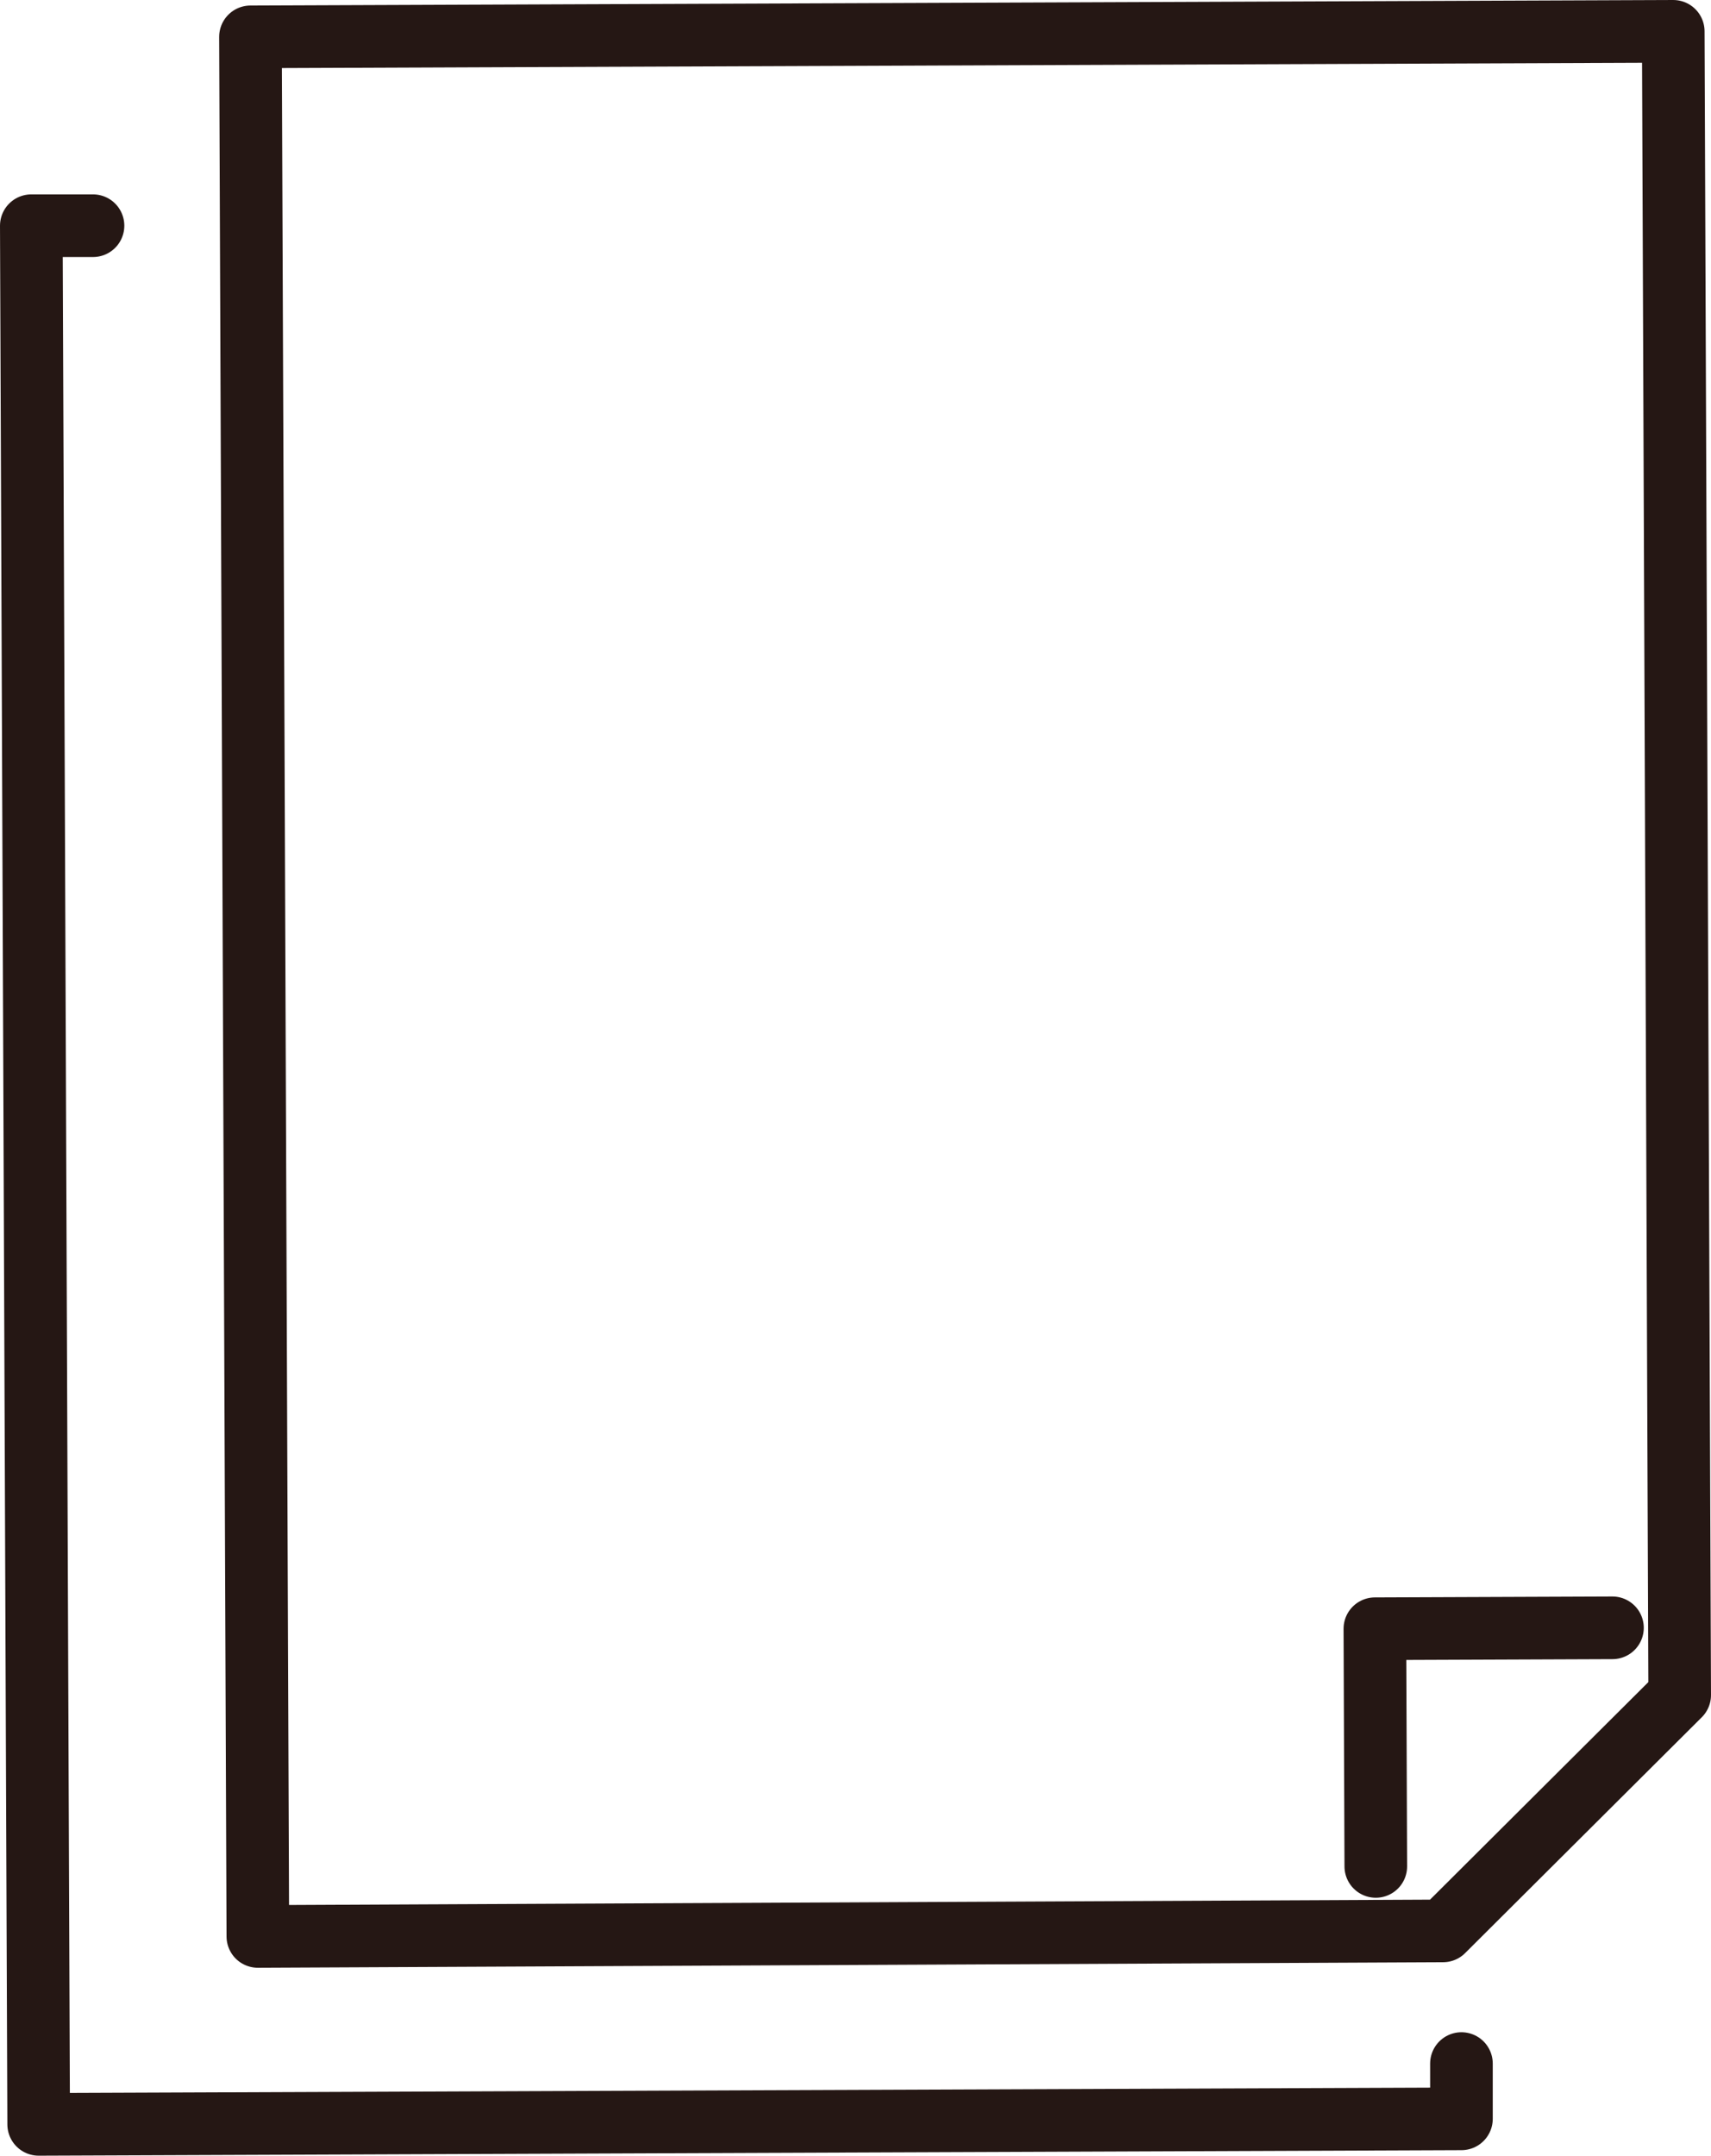
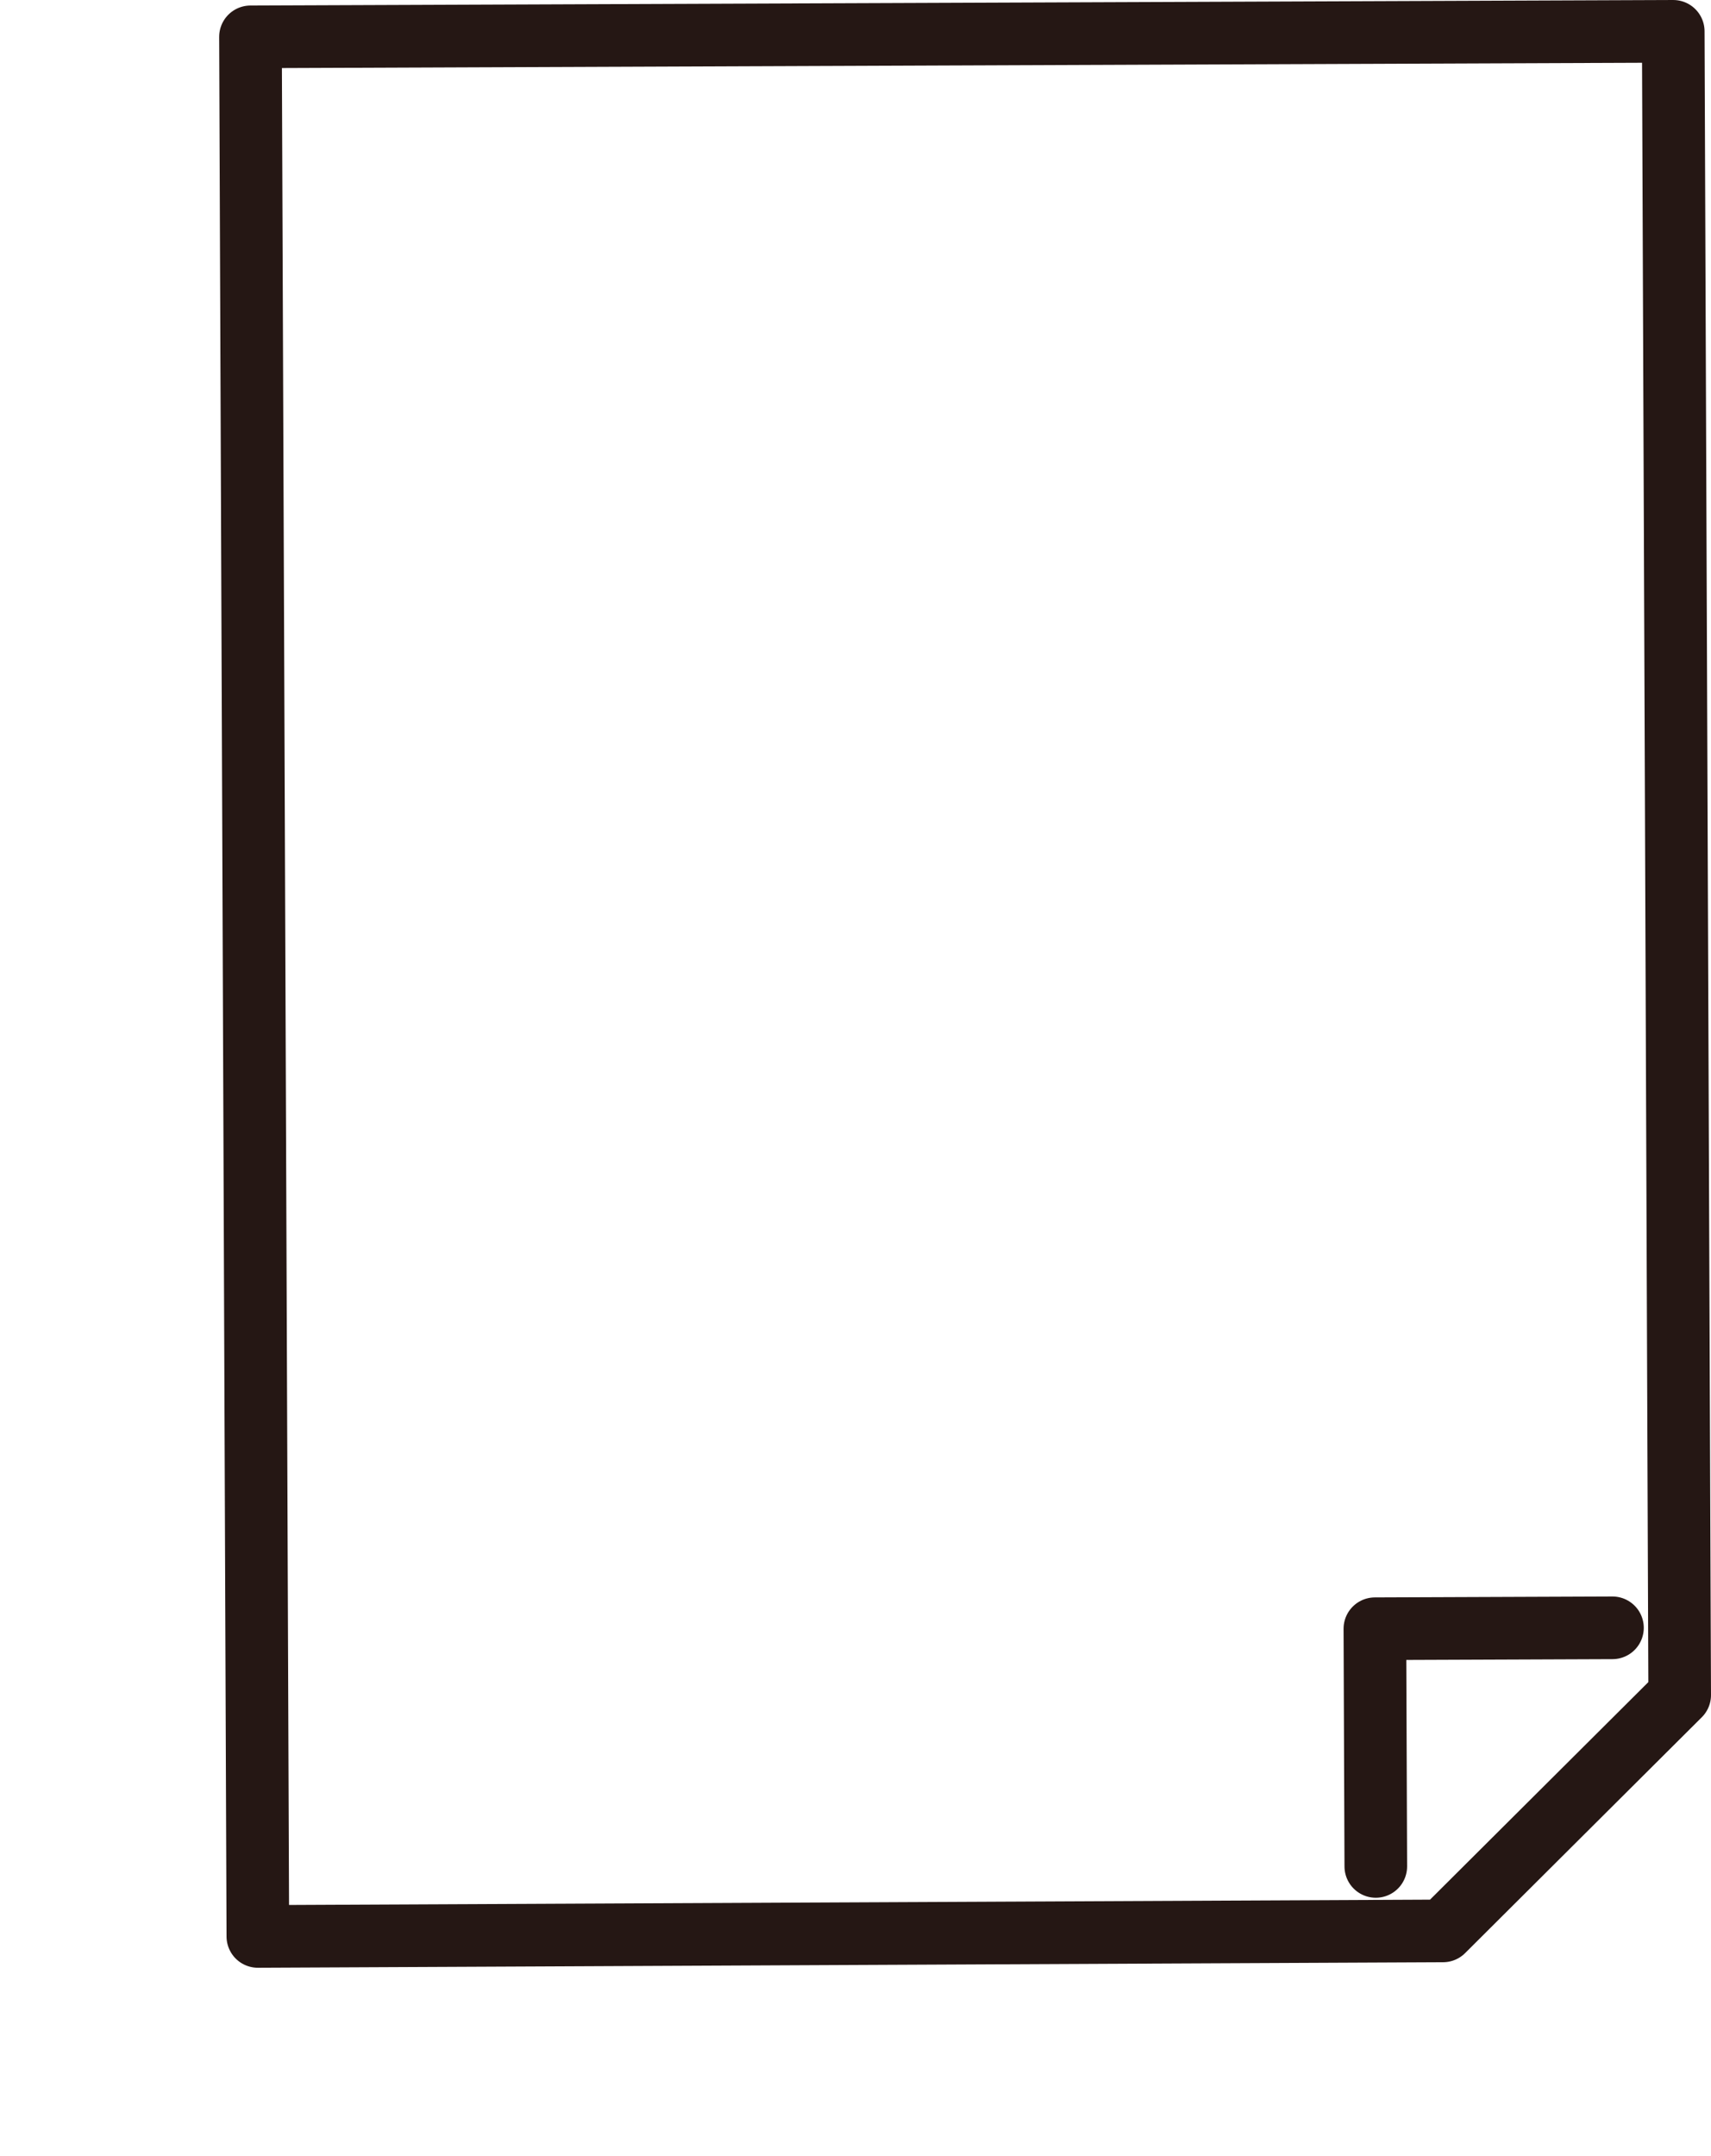
<svg xmlns="http://www.w3.org/2000/svg" id="Layer_2" data-name="Layer 2" viewBox="0 0 18.58 23.4">
  <defs>
    <style>
      .cls-1 {
        fill: none;
        stroke: #251714;
        stroke-linecap: round;
        stroke-linejoin: round;
        stroke-width: .68px;
      }
    </style>
  </defs>
  <g id="_2" data-name="2">
    <g>
-       <polyline class="cls-1" points="15.87 22.4 15.87 23 .42 23.06 .34 2.45 1.01 2.45" />
      <polygon class="cls-1" points="15.67 20.96 2.8 21.02 2.72 .4 18.17 .34 18.24 18.4 15.67 20.96" />
      <polyline class="cls-1" points="14.94 20.26 14.93 17.68 17.51 17.67" />
    </g>
  </g>
</svg>